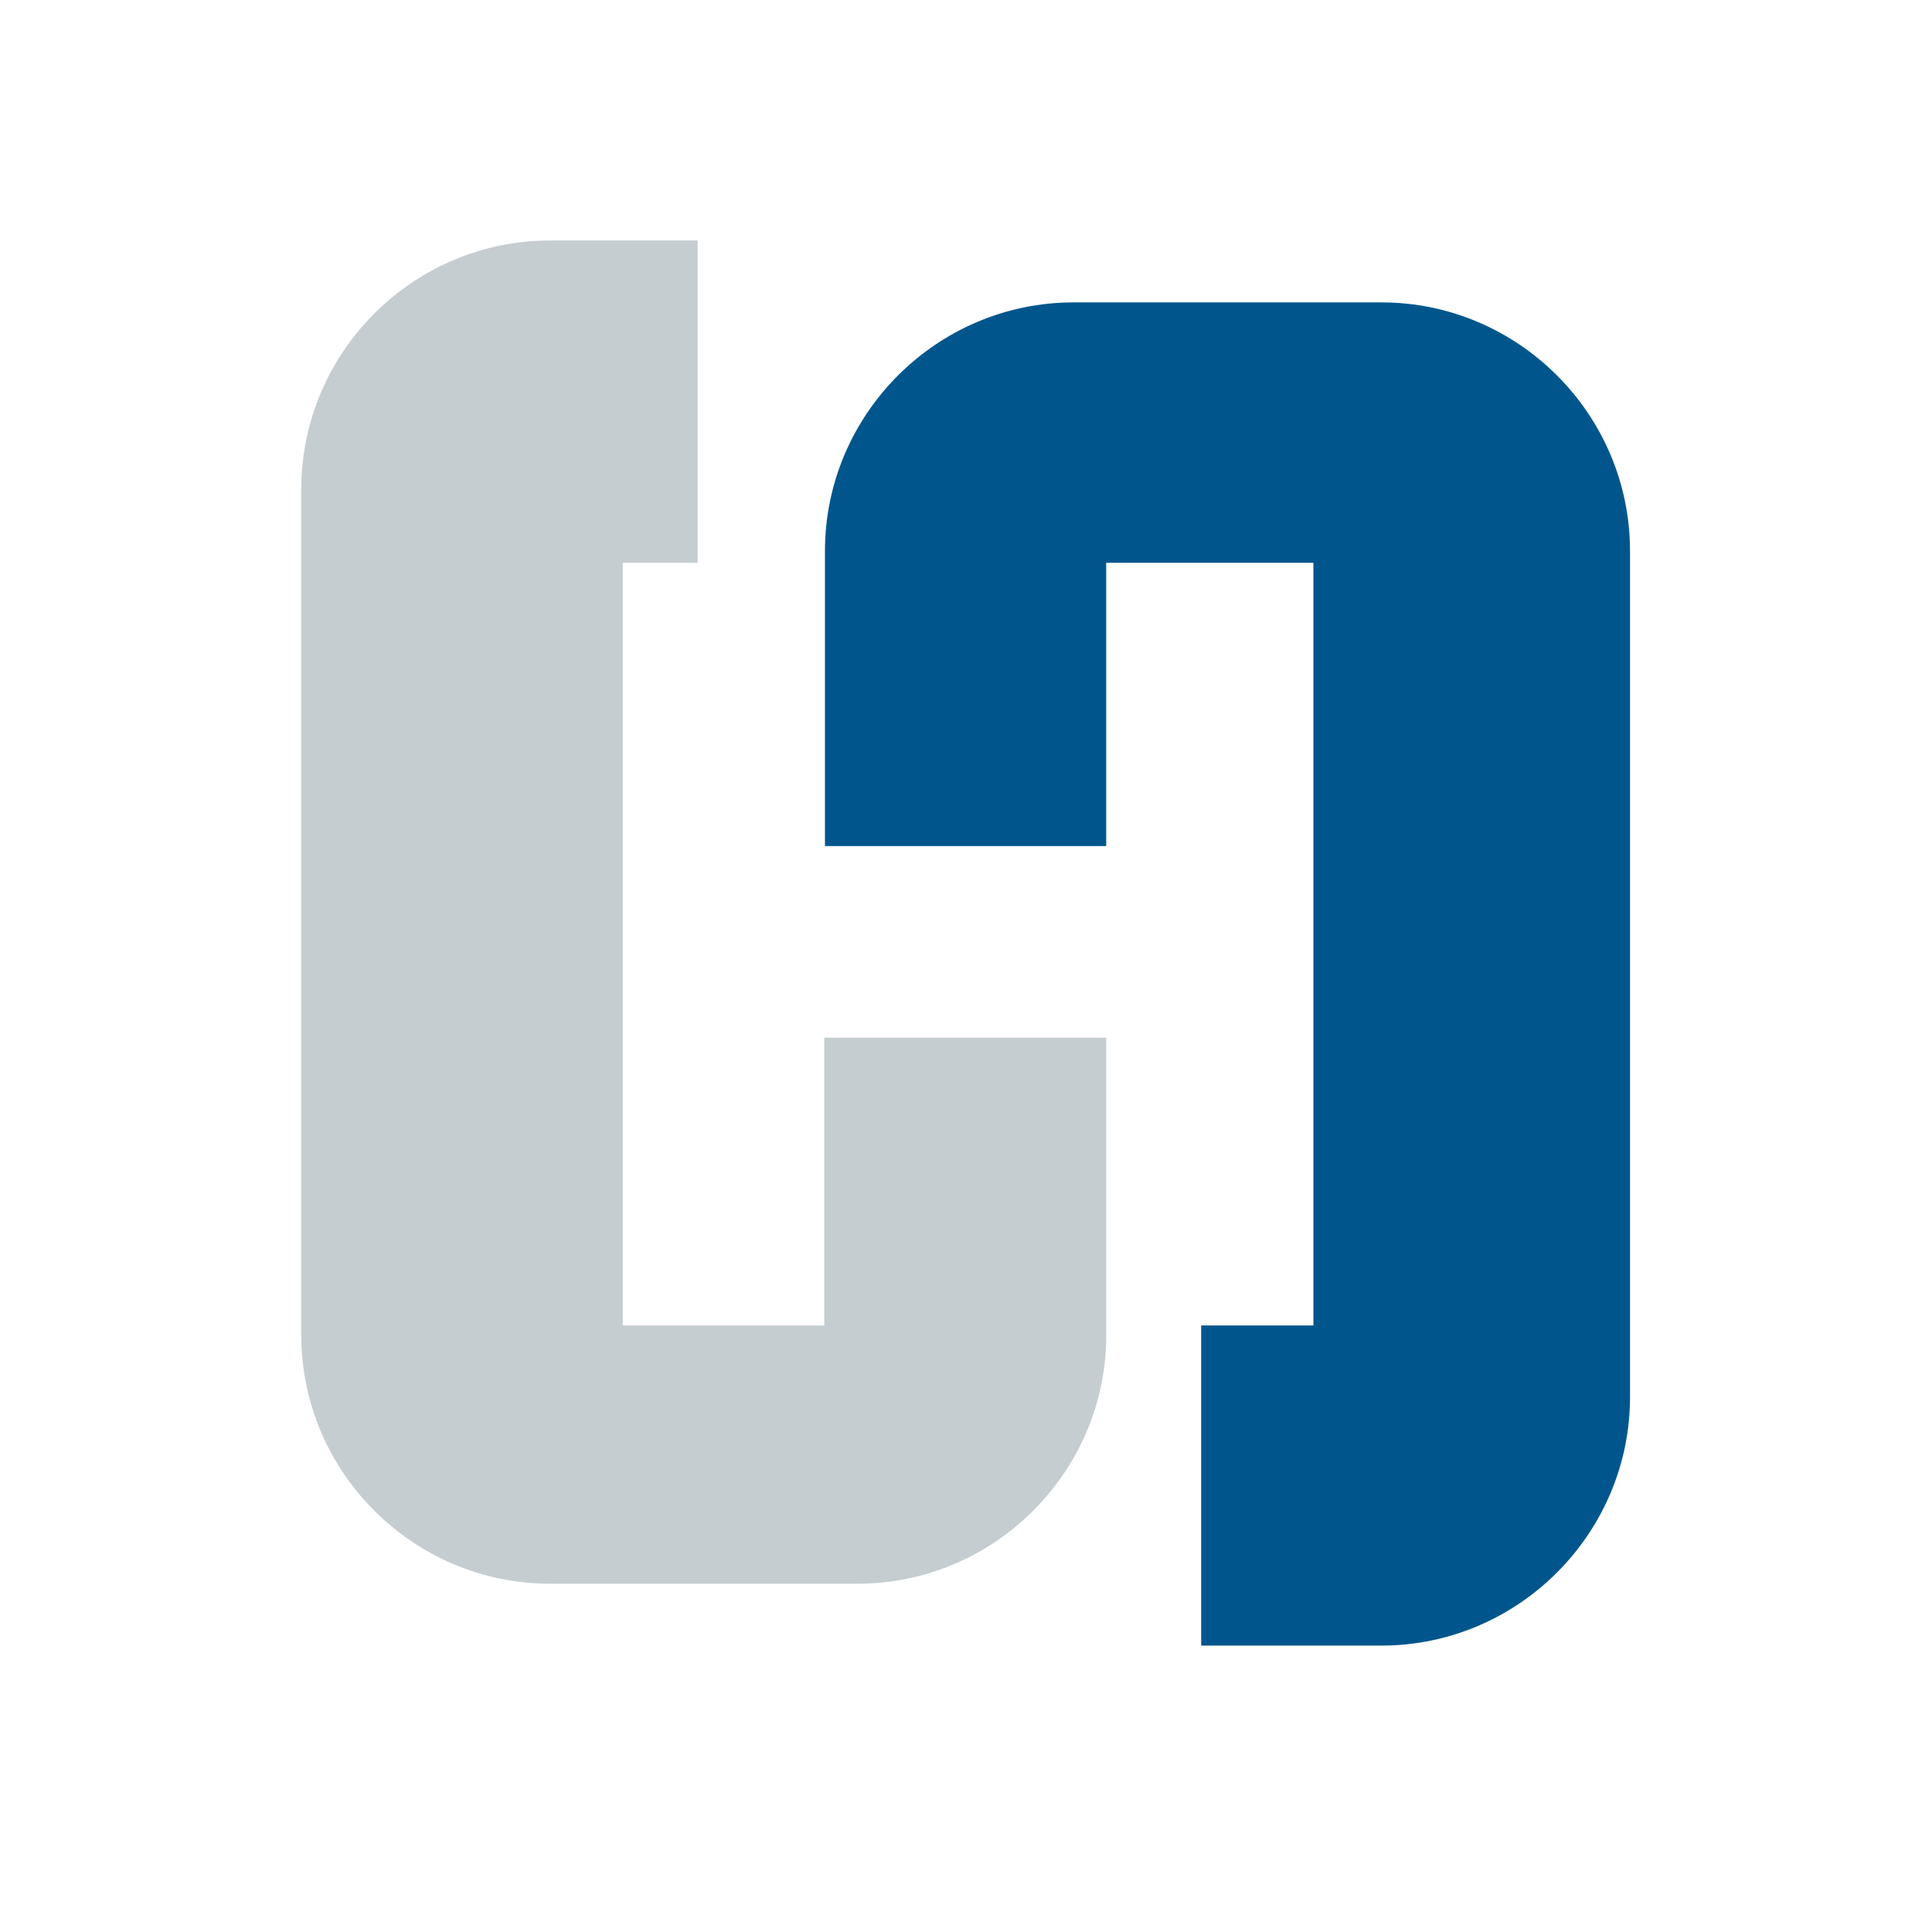
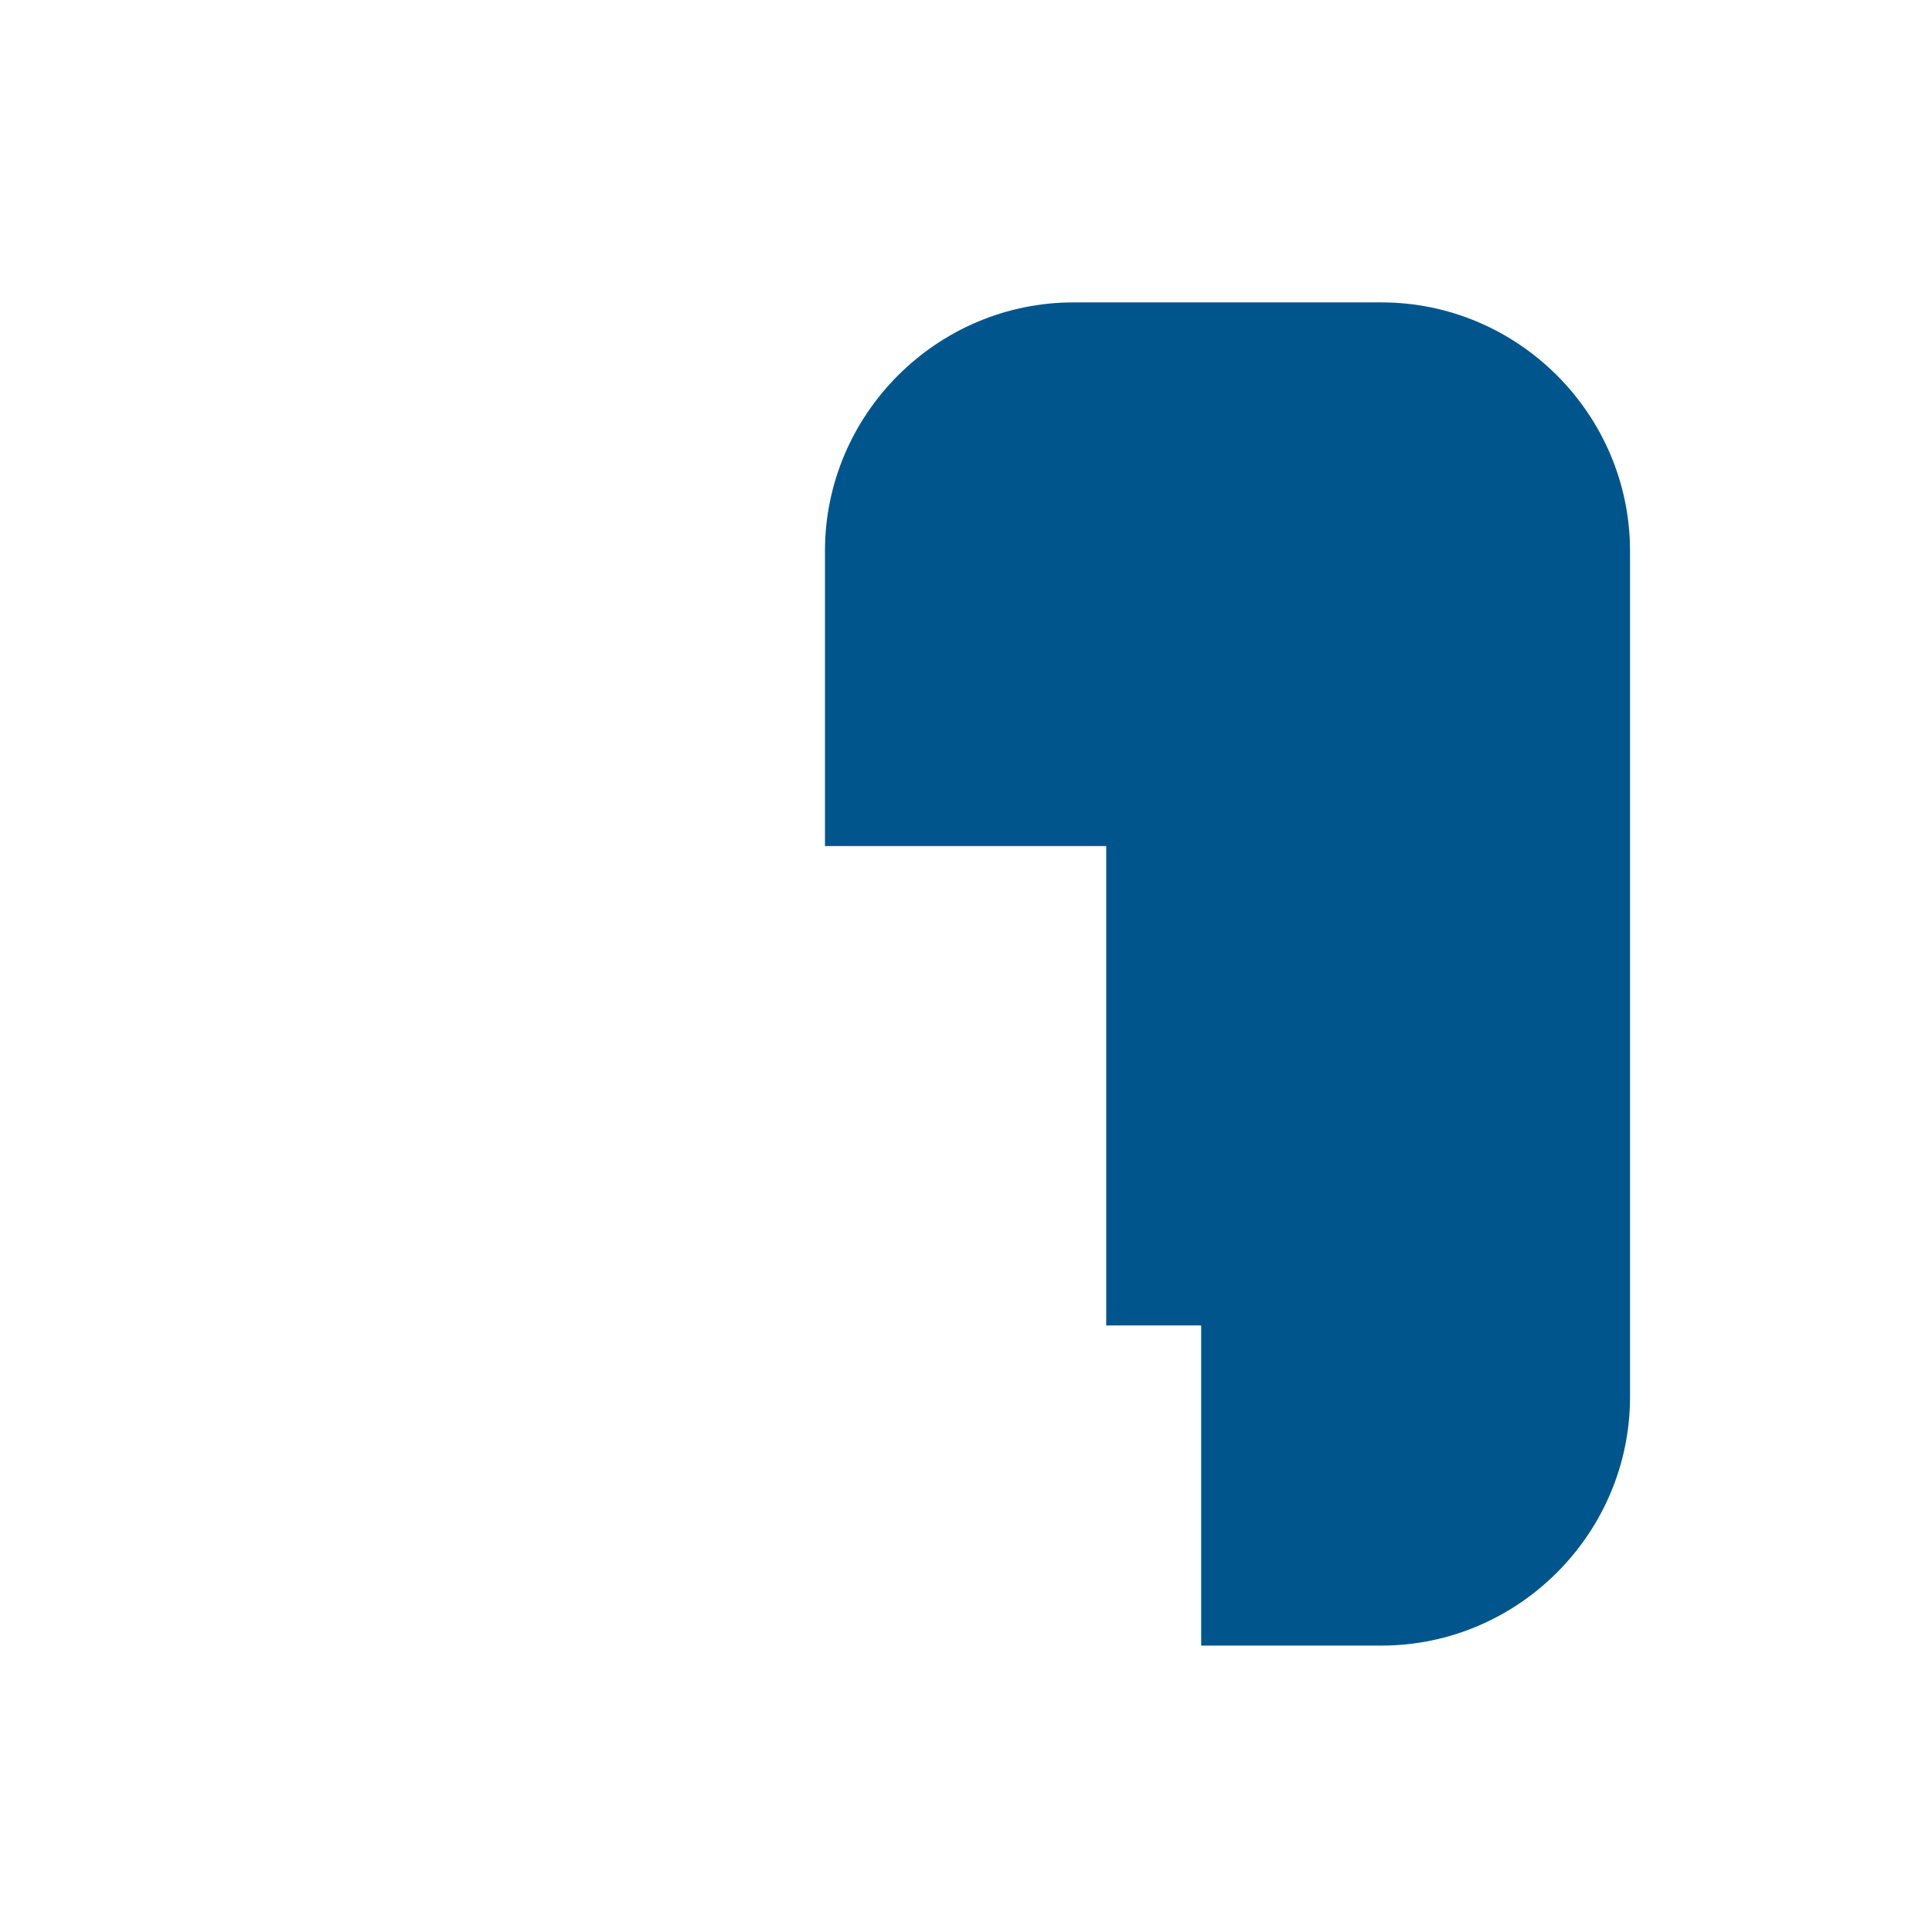
<svg xmlns="http://www.w3.org/2000/svg" width="33" height="33" viewBox="0 0 33 33" fill="none">
-   <path d="M14.079 17.724V22.64H10.638V9.613H11.916V4.108H9.393C7.057 4.108 5.146 6.019 5.146 8.355V22.804C5.146 25.14 7.057 27.051 9.393 27.051H14.649C16.985 27.051 18.896 25.14 18.896 22.804V22.64V17.724H14.079Z" fill="#C6CDD1" />
-   <path d="M23.595 5.165H18.338C16.003 5.165 14.091 7.076 14.091 9.412V14.451H18.895V9.613H22.434V22.64H20.517V28.108H23.595C25.93 28.108 27.842 26.197 27.842 23.86V9.412C27.842 7.076 25.931 5.165 23.595 5.165Z" fill="#00568C" />
+   <path d="M23.595 5.165H18.338C16.003 5.165 14.091 7.076 14.091 9.412V14.451H18.895V9.613V22.64H20.517V28.108H23.595C25.93 28.108 27.842 26.197 27.842 23.86V9.412C27.842 7.076 25.931 5.165 23.595 5.165Z" fill="#00568C" />
</svg>